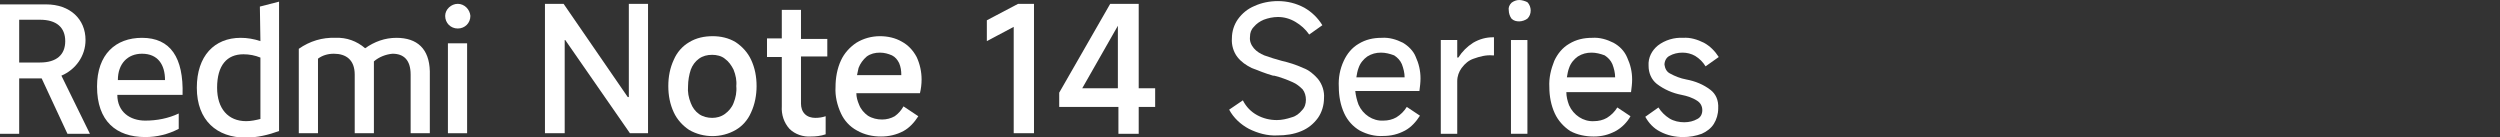
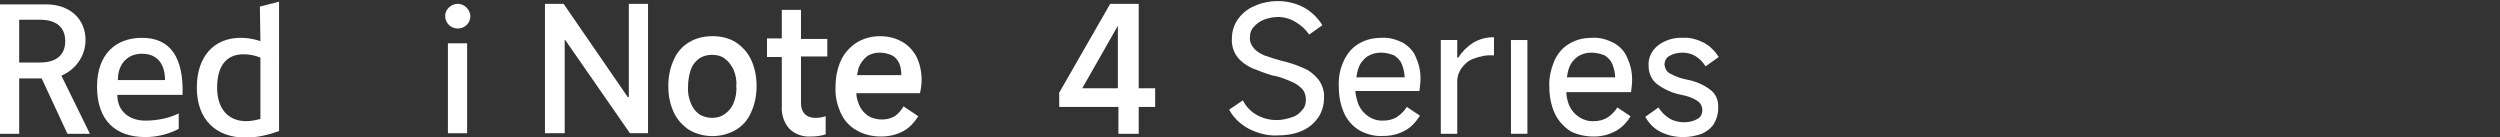
<svg xmlns="http://www.w3.org/2000/svg" version="1.1" id="图层_1" x="0px" y="0px" viewBox="0 0 456 25" style="enable-background:new 0 0 456 25;" xml:space="preserve">
  <rect x="0" y="0" width="456" height="25" fill="#333333" stroke="none" />
  <style type="text/css">
	.st0{fill:#FFFFFF;}
</style>
  <g>
    <polygon class="st0" points="114.7,17.7 114.5,17.7 102.8,0.7 99.4,0.7 99.4,24.3 103,24.3 103,7.3 103.1,7.3 114.9,24.3    118.2,24.3 118.2,0.7 114.7,0.7  " />
    <path class="st0" d="M134.2,7.7c-1.3-0.8-2.8-1.1-4.2-1.1c-1.5,0-3,0.3-4.3,1.1c-1.2,0.7-2.2,1.8-2.8,3.2c-0.7,1.5-1,3.1-1,4.8   c0,1.7,0.3,3.3,1,4.8c0.6,1.3,1.6,2.4,2.8,3.2c2.6,1.5,5.9,1.5,8.5,0c1.2-0.7,2.2-1.8,2.8-3.2c0.7-1.5,1-3.2,1-4.8   c0-1.7-0.3-3.3-1-4.8C136.4,9.6,135.4,8.5,134.2,7.7z M133.8,18.8c-0.3,0.8-0.9,1.5-1.6,2c-0.7,0.5-1.5,0.7-2.3,0.7   c-0.8,0-1.7-0.2-2.4-0.7c-0.7-0.5-1.2-1.2-1.5-2c-0.4-1-0.6-2-0.5-3.1c0-1,0.2-2.1,0.5-3c0.3-0.8,0.8-1.5,1.5-2   c0.7-0.5,1.5-0.7,2.4-0.7c0.8,0,1.7,0.2,2.3,0.7c0.7,0.5,1.2,1.2,1.6,2c0.4,1,0.6,2,0.5,3C134.4,16.8,134.2,17.8,133.8,18.8z" />
    <path class="st0" d="M146.1,1.8h-3.5v5.2h-2.7v3.4h2.7v9c-0.1,1.5,0.4,3,1.4,4.1c1,1,2.5,1.5,3.9,1.4c0.9,0,1.8-0.1,2.7-0.4v-3.3   c-0.6,0.2-1.2,0.3-1.9,0.3c-0.7,0-1.4-0.2-1.9-0.7c-0.5-0.5-0.7-1.2-0.7-1.9v-8.6h4.8V7.1h-4.8V1.8z" />
    <path class="st0" d="M164.5,7.6c-1.2-0.7-2.6-1-4-1c-1.5,0-3,0.4-4.3,1.2c-1.2,0.8-2.2,1.9-2.8,3.2c-0.7,1.5-1,3.2-1,4.9   c-0.1,1.6,0.3,3.3,1,4.8c0.6,1.3,1.6,2.4,2.9,3.1c1.4,0.8,2.9,1.1,4.4,1.1c1.4,0,2.8-0.3,4.1-1c1.1-0.6,2-1.6,2.7-2.7l-2.7-1.8   c-0.4,0.7-0.9,1.3-1.6,1.8c-0.7,0.4-1.5,0.6-2.3,0.6c-0.9,0-1.8-0.2-2.6-0.7c-0.7-0.5-1.3-1.2-1.6-2c-0.3-0.7-0.5-1.4-0.5-2.1h11.6   c0.2-0.8,0.3-1.7,0.3-2.5c0-1.4-0.3-2.8-0.9-4.1C166.5,9.1,165.6,8.2,164.5,7.6z M156.3,13.8c0.1-0.5,0.2-1,0.3-1.4   c0.3-0.8,0.8-1.5,1.5-2.1c0.7-0.5,1.5-0.7,2.4-0.7c0.8,0,1.5,0.2,2.2,0.5c0.6,0.3,1,0.8,1.3,1.4c0.3,0.7,0.4,1.4,0.4,2.2H156.3z" />
-     <polygon class="st0" points="180,3.7 180,7.5 184.9,4.9 184.9,24.3 188.6,24.3 188.6,0.7 185.7,0.7  " />
    <path class="st0" d="M207.7,0.7h-5.2l-9.3,16.2v2.6h10.8v4.9h3.7v-4.9h3v-3.4h-3V0.7z M197.4,16.1l6.5-11.4v11.4H197.4z" />
    <path class="st0" d="M237.7,12.4c-1.3-0.6-2.6-1-3.9-1.3c-1.1-0.3-2.1-0.6-3.2-1c-0.7-0.3-1.4-0.7-1.9-1.3   c-0.5-0.6-0.8-1.3-0.7-2.1c0-0.7,0.2-1.3,0.7-1.8c0.5-0.6,1.1-1,1.8-1.3c0.8-0.3,1.7-0.5,2.6-0.5c1.1,0,2.2,0.3,3.2,0.9   c1,0.6,1.8,1.3,2.5,2.3l2.4-1.7c-0.8-1.3-1.9-2.4-3.3-3.2c-1.5-0.8-3.1-1.2-4.8-1.2c-1.5,0-3,0.3-4.3,0.9c-1.2,0.5-2.2,1.3-3,2.4   c-0.7,1-1.1,2.2-1.1,3.5c-0.1,1.2,0.3,2.5,1,3.4c0.7,0.9,1.6,1.5,2.6,2c1.3,0.5,2.5,1,3.9,1.4h0.2c1.2,0.3,2.3,0.7,3.4,1.2   c0.7,0.3,1.3,0.8,1.8,1.3c0.4,0.5,0.6,1.2,0.6,1.9c0,0.7-0.2,1.4-0.7,1.9c-0.5,0.6-1.1,1.1-1.9,1.3c-0.9,0.3-1.8,0.5-2.7,0.5   c-1.3,0-2.5-0.3-3.6-0.9c-1.1-0.6-2-1.5-2.6-2.7l-2.5,1.7c0.8,1.5,2.1,2.7,3.6,3.5c1.6,0.8,3.4,1.3,5.2,1.2c1.5,0,3-0.2,4.4-0.8   c1.2-0.5,2.2-1.3,3-2.4c0.7-1,1.1-2.3,1.1-3.6c0.1-1.2-0.3-2.5-1.1-3.5C239.7,13.6,238.8,12.8,237.7,12.4z" />
    <path class="st0" d="M255.9,7.8c-1.2-0.6-2.5-1-3.9-0.9c-1.5,0-2.9,0.3-4.2,1.1c-1.2,0.7-2.1,1.8-2.7,3.1c-0.7,1.5-1,3.1-0.9,4.8   c0,1.6,0.3,3.3,1,4.8c0.6,1.3,1.6,2.4,2.8,3.1c1.3,0.7,2.8,1.1,4.3,1c1.4,0,2.7-0.3,4-1c1.1-0.6,2-1.6,2.7-2.7l-2.4-1.6   c-0.5,0.8-1.1,1.4-1.9,1.9c-0.7,0.4-1.5,0.6-2.4,0.6c-1.9,0.1-3.7-1.1-4.5-2.9c-0.3-0.8-0.5-1.6-0.6-2.5h11.7   c0.1-0.8,0.2-1.5,0.2-2.3c0-1.4-0.3-2.7-0.9-4C257.8,9.3,256.9,8.4,255.9,7.8z M247.4,14.1c0.1-0.6,0.2-1.2,0.4-1.7   c0.3-0.9,0.9-1.6,1.6-2.1c0.8-0.5,1.6-0.7,2.5-0.7c0.8,0,1.6,0.2,2.4,0.5c0.6,0.4,1.1,0.9,1.4,1.6c0.3,0.8,0.5,1.6,0.5,2.4H247.4z" />
    <path class="st0" d="M268.7,7.8c-1.1,0.7-2,1.6-2.7,2.7h-0.2V7.3h-3v17.1h3v-9.6c0-0.9,0.3-1.7,0.8-2.4c0.6-0.8,1.3-1.4,2.2-1.7   c1.1-0.4,2.3-0.7,3.4-0.6h0.3V6.8h-0.2C271.1,6.8,269.9,7.1,268.7,7.8z" />
    <rect x="275.6" y="7.3" class="st0" width="3" height="17.1" />
-     <path class="st0" d="M277.1,0c-0.5,0-1,0.2-1.4,0.5c-0.4,0.4-0.6,0.9-0.5,1.4c0,0.5,0.2,1.1,0.5,1.5c0.4,0.4,0.9,0.5,1.4,0.5   c0.5,0,1.1-0.2,1.5-0.5c0.4-0.4,0.6-0.9,0.6-1.5c0-0.5-0.2-1.1-0.6-1.5C278.2,0.2,277.6,0,277.1,0z" />
    <path class="st0" d="M294.3,7.8c-1.2-0.6-2.5-1-3.9-0.9c-1.5,0-2.9,0.3-4.2,1.1c-1.2,0.7-2.1,1.8-2.7,3.1c-0.6,1.5-1,3.1-0.9,4.8   c0,1.6,0.3,3.3,1,4.8c0.6,1.3,1.6,2.4,2.8,3.2c1.3,0.7,2.8,1,4.3,1c1.4,0,2.7-0.3,4-1c1.1-0.6,2.1-1.6,2.7-2.7l-2.4-1.6   c-0.5,0.8-1.1,1.4-1.9,1.9c-0.7,0.4-1.5,0.6-2.4,0.6c-1.9,0.1-3.7-1.1-4.5-2.9c-0.3-0.8-0.5-1.6-0.5-2.4h11.8   c0.1-0.8,0.2-1.5,0.2-2.3c0-1.4-0.3-2.7-0.9-4C296.3,9.3,295.4,8.4,294.3,7.8z M285.8,14.1c0.1-0.6,0.2-1.2,0.4-1.7   c0.3-0.9,0.9-1.6,1.6-2.1c0.8-0.5,1.6-0.7,2.5-0.7c0.8,0,1.6,0.2,2.4,0.5c0.6,0.4,1.1,0.9,1.4,1.6c0.3,0.8,0.5,1.6,0.5,2.4H285.8z" />
    <path class="st0" d="M312,16.4c-1.3-1-2.8-1.6-4.4-1.9c-1.1-0.2-2.1-0.6-3-1.1c-0.6-0.3-0.9-0.9-1-1.6c0-0.6,0.3-1.3,0.9-1.6   c0.7-0.4,1.5-0.6,2.4-0.6c0.8,0,1.6,0.2,2.3,0.6c0.8,0.5,1.4,1.1,1.9,1.9l2.4-1.7c-0.7-1.1-1.6-2-2.7-2.6c-1.2-0.6-2.5-1-3.8-0.9   c-1.6-0.1-3.3,0.4-4.6,1.4c-1.1,0.9-1.8,2.2-1.7,3.7c0,1.3,0.5,2.5,1.5,3.3c1.3,1,2.9,1.7,4.5,2c1,0.2,2,0.5,2.9,1.1   c0.6,0.4,0.9,1,0.9,1.7c0,0.7-0.3,1.3-0.9,1.6c-0.7,0.4-1.5,0.6-2.4,0.6c-0.9,0-1.9-0.2-2.7-0.7c-0.8-0.5-1.5-1.2-2-2l-2.4,1.7   c0.6,1.1,1.5,2.1,2.7,2.7c1.3,0.7,2.8,1,4.2,1c1.2,0,2.3-0.2,3.4-0.6c0.9-0.4,1.7-1,2.2-1.8c0.5-0.8,0.8-1.8,0.8-2.8   C313.5,18.2,312.9,17.1,312,16.4z" />
    <path class="st0" d="M83.5,0.7c-1.2,0-2.3,1-2.3,2.2c0,0,0,0,0,0c0,1.3,1,2.3,2.3,2.3c1.3,0,2.3-1,2.3-2.3   C85.7,1.7,84.7,0.7,83.5,0.7z" />
    <rect x="81.7" y="7.9" class="st0" width="3.5" height="16.4" />
-     <path class="st0" d="M72.3,6.9c-2.1,0-4,0.7-5.7,1.9c-1.5-1.3-3.4-2-5.4-1.9c-2.4-0.1-4.7,0.6-6.7,2v15.4H58V10.7   c0.8-0.6,1.8-0.9,2.9-0.9c2.2,0,3.8,1.1,3.8,3.8v10.7h3.5V11.2c0.9-0.8,2.2-1.3,3.4-1.4c2,0,3.3,1.1,3.3,3.8v10.7h3.5V13   C78.3,8.9,76.1,6.9,72.3,6.9z" />
    <path class="st0" d="M47.5,7.5c-1.2-0.4-2.4-0.6-3.6-0.6c-4.8,0-8,3.3-8,9.1c0,6,3.7,9.1,8.9,9.1c2.1,0,4.2-0.5,6.1-1.2V0.3   l-3.5,0.9L47.5,7.5z M47.5,21.7c-0.8,0.2-1.7,0.4-2.6,0.4c-3.3,0-5.3-2.3-5.3-6.1c0-4.1,1.8-6.1,4.8-6.1c1.1,0,2.1,0.2,3.1,0.6   V21.7z" />
    <path class="st0" d="M25.9,6.9c-4.8,0-8.2,3-8.2,8.9c0,6.3,3.5,9.2,8.8,9.2c2.1,0,4.2-0.5,6.1-1.5v-2.8c-1.9,0.9-4,1.3-6.1,1.3   c-2.8,0-5.1-1.6-5.1-4.7h11.9C33.5,10.5,31.1,6.9,25.9,6.9z M21.5,14.6c0-3,1.8-4.8,4.4-4.8c2.9,0,4.2,2,4.2,4.8H21.5z" />
    <path class="st0" d="M15.6,7.3c0-3.8-2.8-6.5-7.2-6.5H0v23.6h3.5V14.3h4.1l4.7,10.1h4.1l-5.2-10.6C13.8,12.7,15.6,10.2,15.6,7.3z    M7.3,11.4H3.5V3.6h3.8c3,0,4.6,1.4,4.6,3.9S10.3,11.4,7.3,11.4z" />
  </g>
</svg>